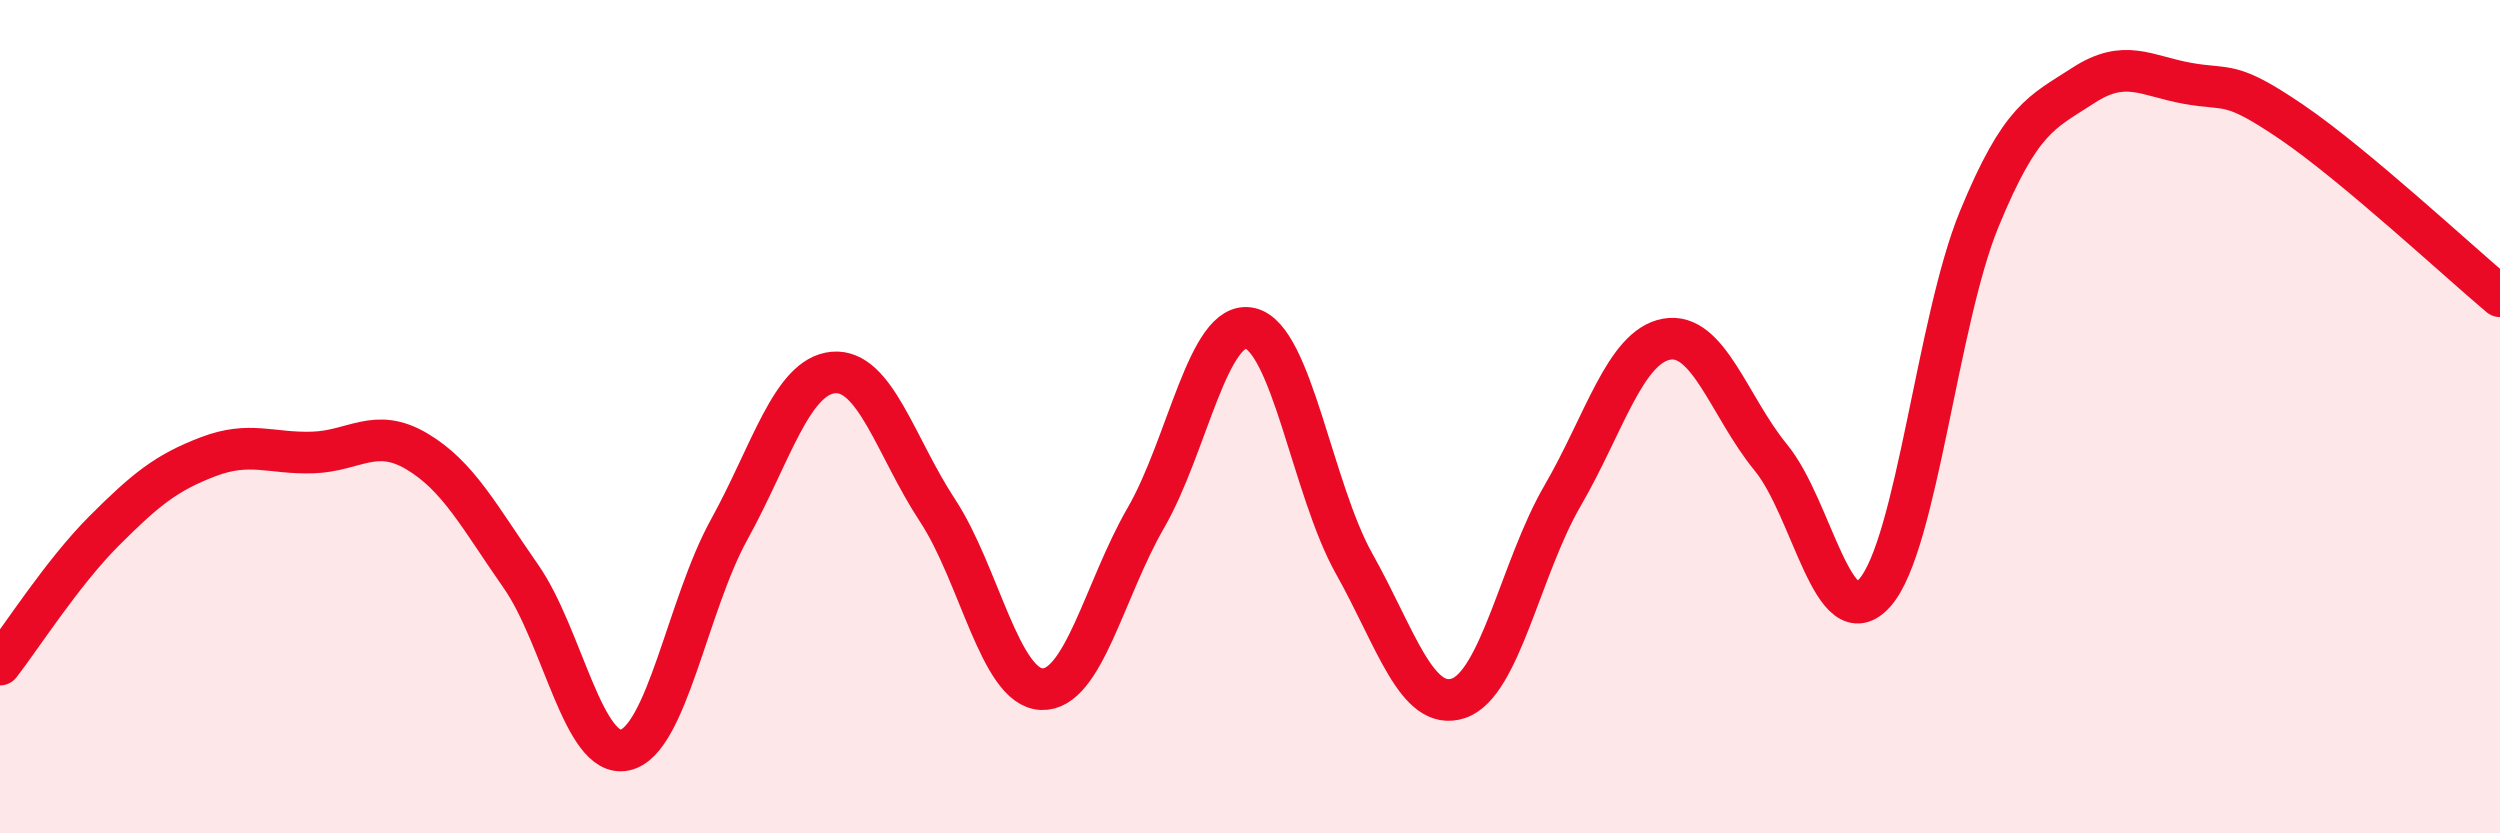
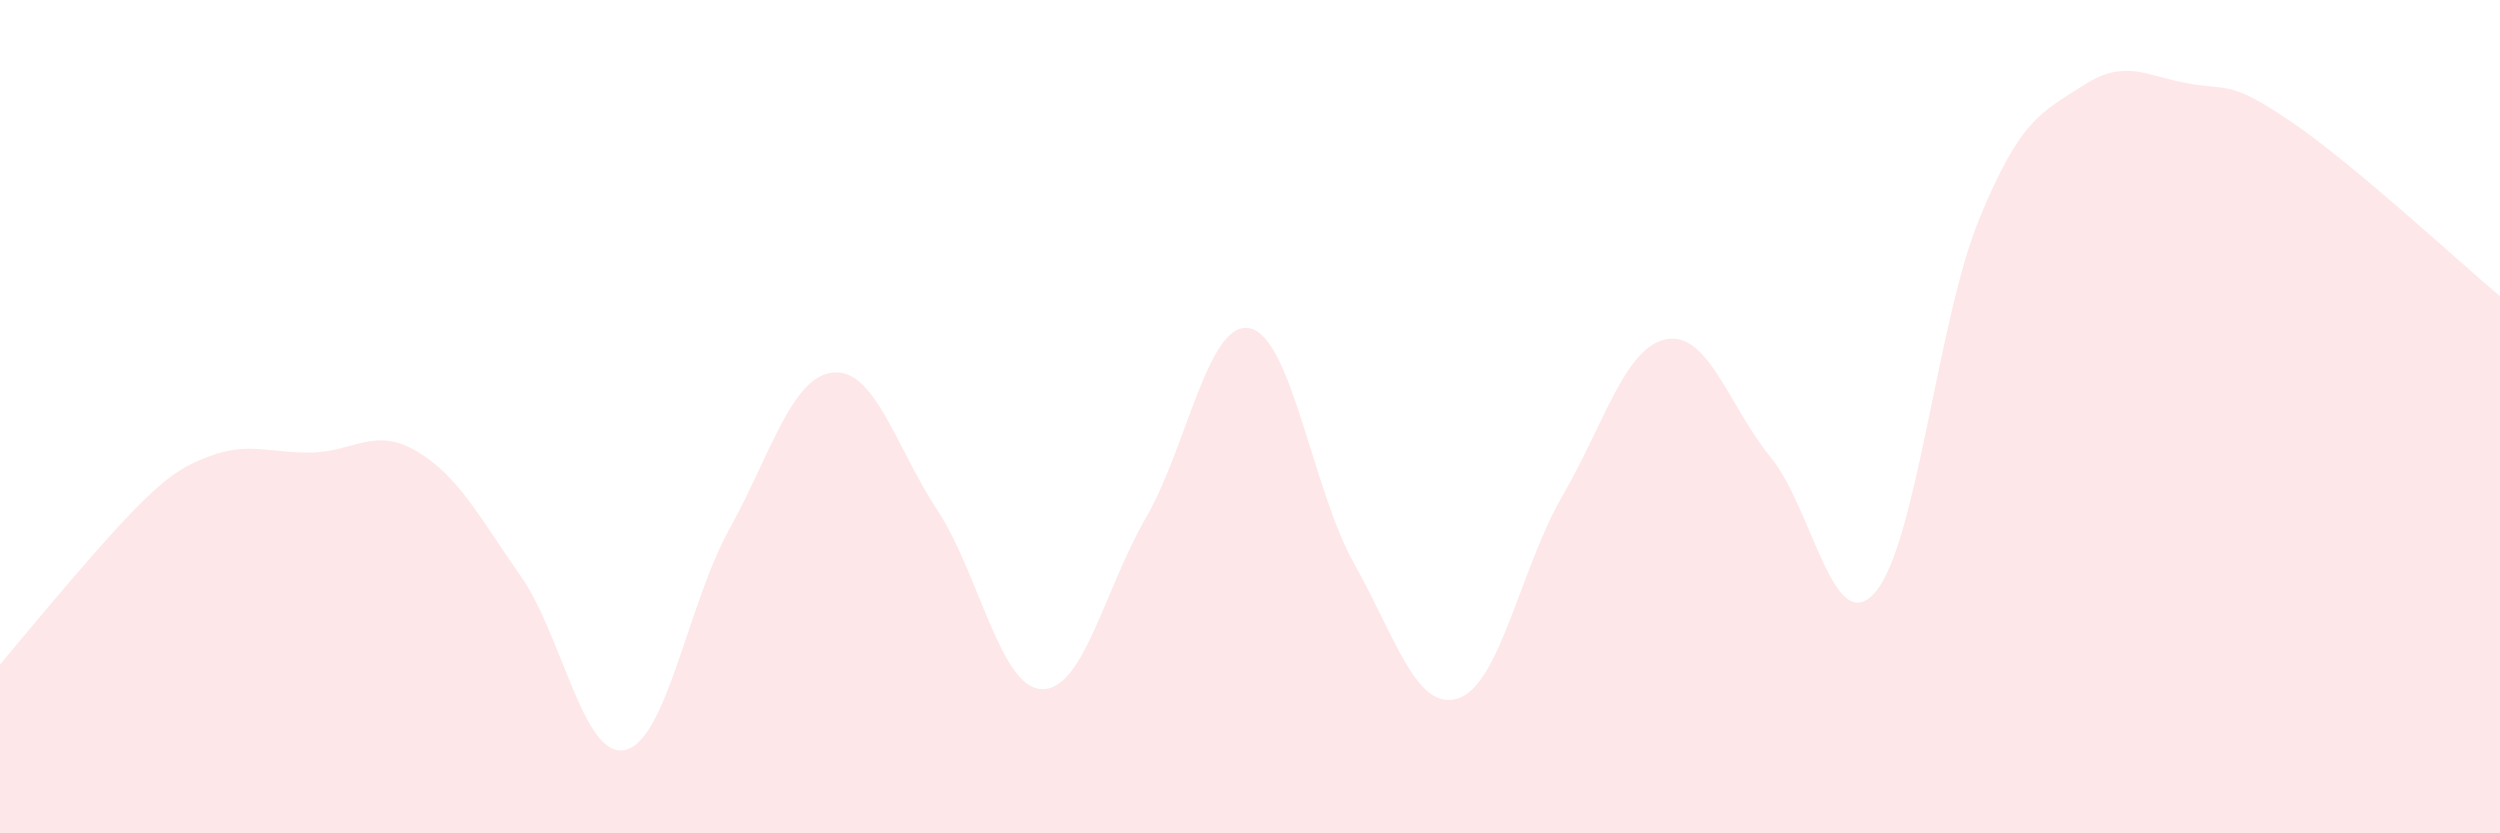
<svg xmlns="http://www.w3.org/2000/svg" width="60" height="20" viewBox="0 0 60 20">
-   <path d="M 0,15.95 C 0.5,15.31 1.5,13.74 2.5,12.74 C 3.5,11.74 4,11.34 5,10.96 C 6,10.58 6.5,10.89 7.5,10.86 C 8.5,10.83 9,10.24 10,10.83 C 11,11.42 11.5,12.4 12.5,13.83 C 13.5,15.26 14,18.22 15,18 C 16,17.78 16.5,14.52 17.5,12.71 C 18.5,10.9 19,9.03 20,8.94 C 21,8.85 21.5,10.73 22.5,12.25 C 23.5,13.77 24,16.5 25,16.54 C 26,16.58 26.5,14.16 27.5,12.43 C 28.5,10.7 29,7.66 30,7.88 C 31,8.1 31.5,11.75 32.5,13.53 C 33.5,15.31 34,17.09 35,16.76 C 36,16.43 36.5,13.62 37.5,11.9 C 38.5,10.18 39,8.32 40,8.14 C 41,7.96 41.5,9.76 42.5,10.98 C 43.5,12.2 44,15.36 45,14.22 C 46,13.08 46.5,7.69 47.5,5.26 C 48.5,2.83 49,2.7 50,2.05 C 51,1.4 51.5,1.82 52.5,2 C 53.5,2.18 53.5,1.91 55,2.93 C 56.5,3.95 59,6.27 60,7.11L60 20L0 20Z" fill="#EB0A25" opacity="0.1" stroke-linecap="round" stroke-linejoin="round" />
-   <path d="M 0,15.95 C 0.5,15.31 1.5,13.74 2.5,12.74 C 3.5,11.74 4,11.34 5,10.96 C 6,10.58 6.5,10.89 7.5,10.86 C 8.5,10.83 9,10.24 10,10.83 C 11,11.42 11.5,12.4 12.5,13.83 C 13.5,15.26 14,18.22 15,18 C 16,17.78 16.5,14.52 17.5,12.71 C 18.5,10.9 19,9.03 20,8.94 C 21,8.85 21.5,10.73 22.5,12.25 C 23.5,13.77 24,16.5 25,16.54 C 26,16.58 26.5,14.16 27.5,12.43 C 28.5,10.7 29,7.66 30,7.88 C 31,8.1 31.5,11.75 32.5,13.53 C 33.5,15.31 34,17.09 35,16.76 C 36,16.43 36.5,13.62 37.5,11.9 C 38.5,10.18 39,8.32 40,8.14 C 41,7.96 41.5,9.76 42.5,10.98 C 43.5,12.2 44,15.36 45,14.22 C 46,13.08 46.5,7.69 47.5,5.26 C 48.5,2.83 49,2.7 50,2.05 C 51,1.4 51.5,1.82 52.5,2 C 53.5,2.18 53.5,1.91 55,2.93 C 56.5,3.95 59,6.27 60,7.11" stroke="#EB0A25" stroke-width="1" fill="none" stroke-linecap="round" stroke-linejoin="round" />
+   <path d="M 0,15.95 C 3.5,11.74 4,11.34 5,10.96 C 6,10.58 6.5,10.89 7.5,10.86 C 8.5,10.83 9,10.24 10,10.83 C 11,11.42 11.5,12.4 12.5,13.83 C 13.5,15.26 14,18.22 15,18 C 16,17.78 16.5,14.52 17.5,12.71 C 18.5,10.9 19,9.03 20,8.94 C 21,8.85 21.5,10.73 22.5,12.25 C 23.5,13.77 24,16.5 25,16.54 C 26,16.58 26.5,14.16 27.5,12.43 C 28.5,10.7 29,7.66 30,7.88 C 31,8.1 31.5,11.75 32.5,13.53 C 33.5,15.31 34,17.09 35,16.76 C 36,16.43 36.5,13.62 37.5,11.9 C 38.5,10.18 39,8.32 40,8.14 C 41,7.96 41.5,9.76 42.5,10.98 C 43.5,12.2 44,15.36 45,14.22 C 46,13.08 46.5,7.69 47.5,5.26 C 48.5,2.83 49,2.7 50,2.05 C 51,1.4 51.5,1.82 52.5,2 C 53.5,2.18 53.5,1.91 55,2.93 C 56.5,3.95 59,6.27 60,7.11L60 20L0 20Z" fill="#EB0A25" opacity="0.1" stroke-linecap="round" stroke-linejoin="round" />
</svg>